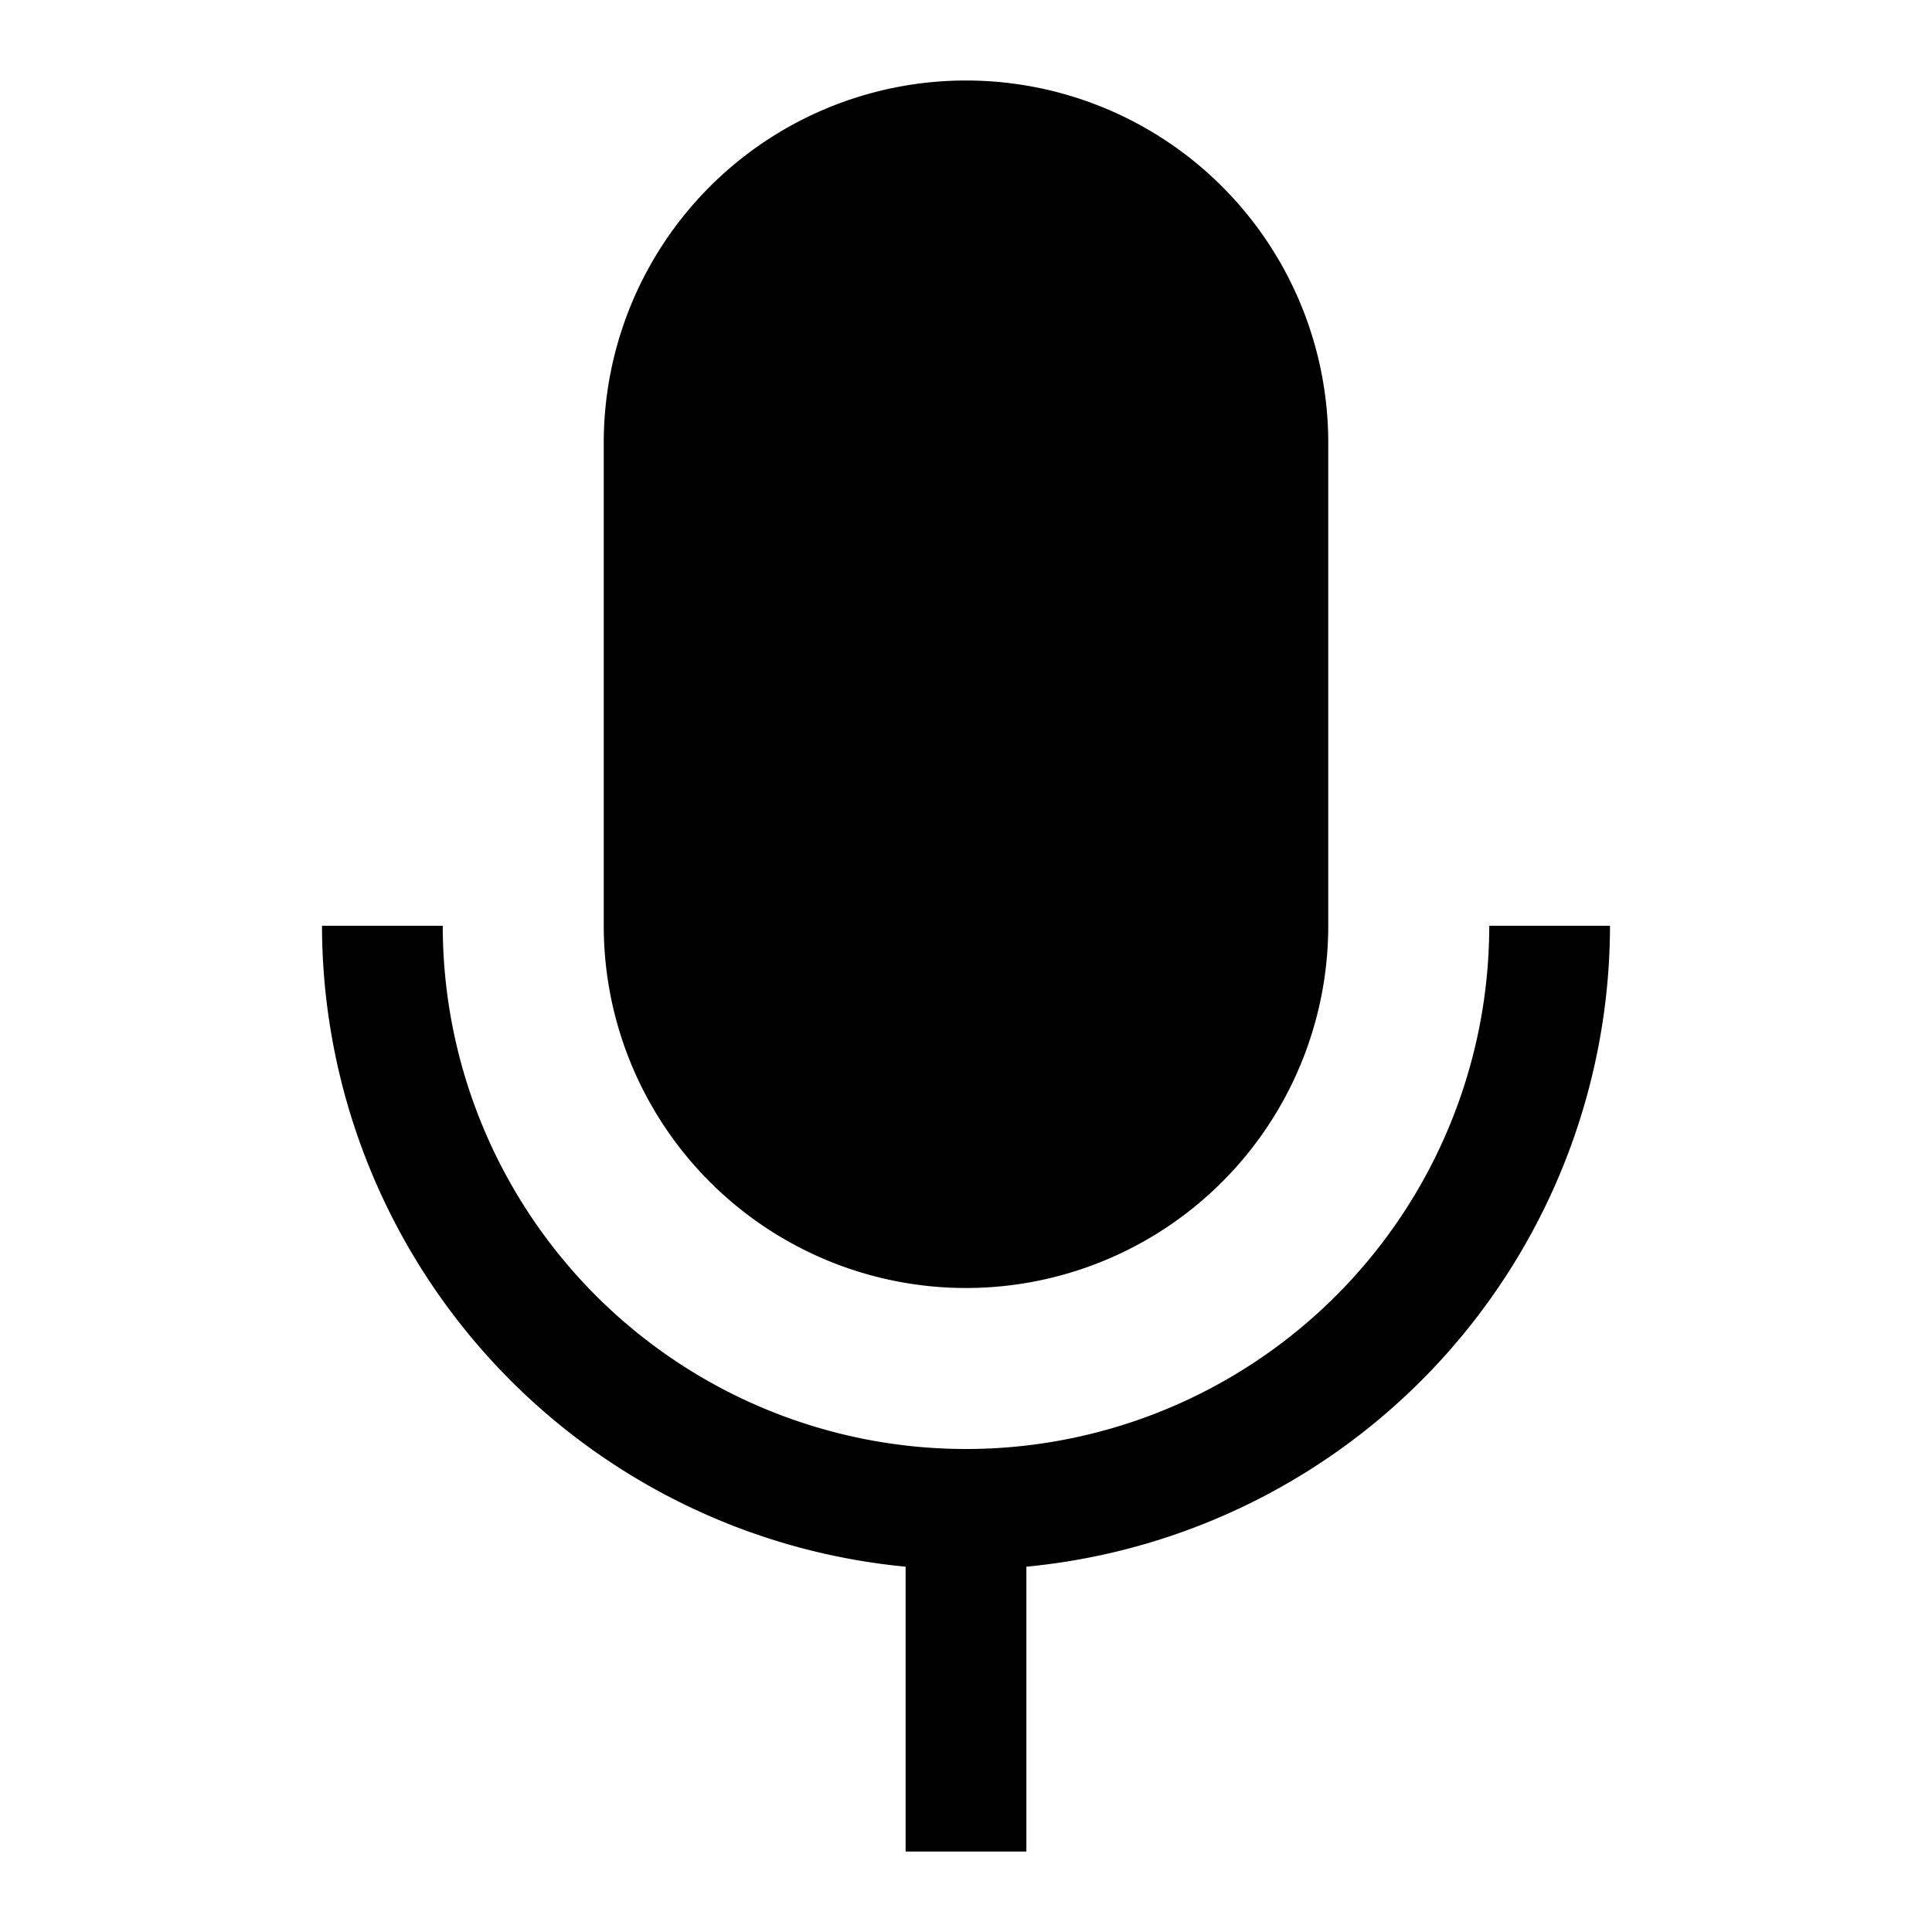
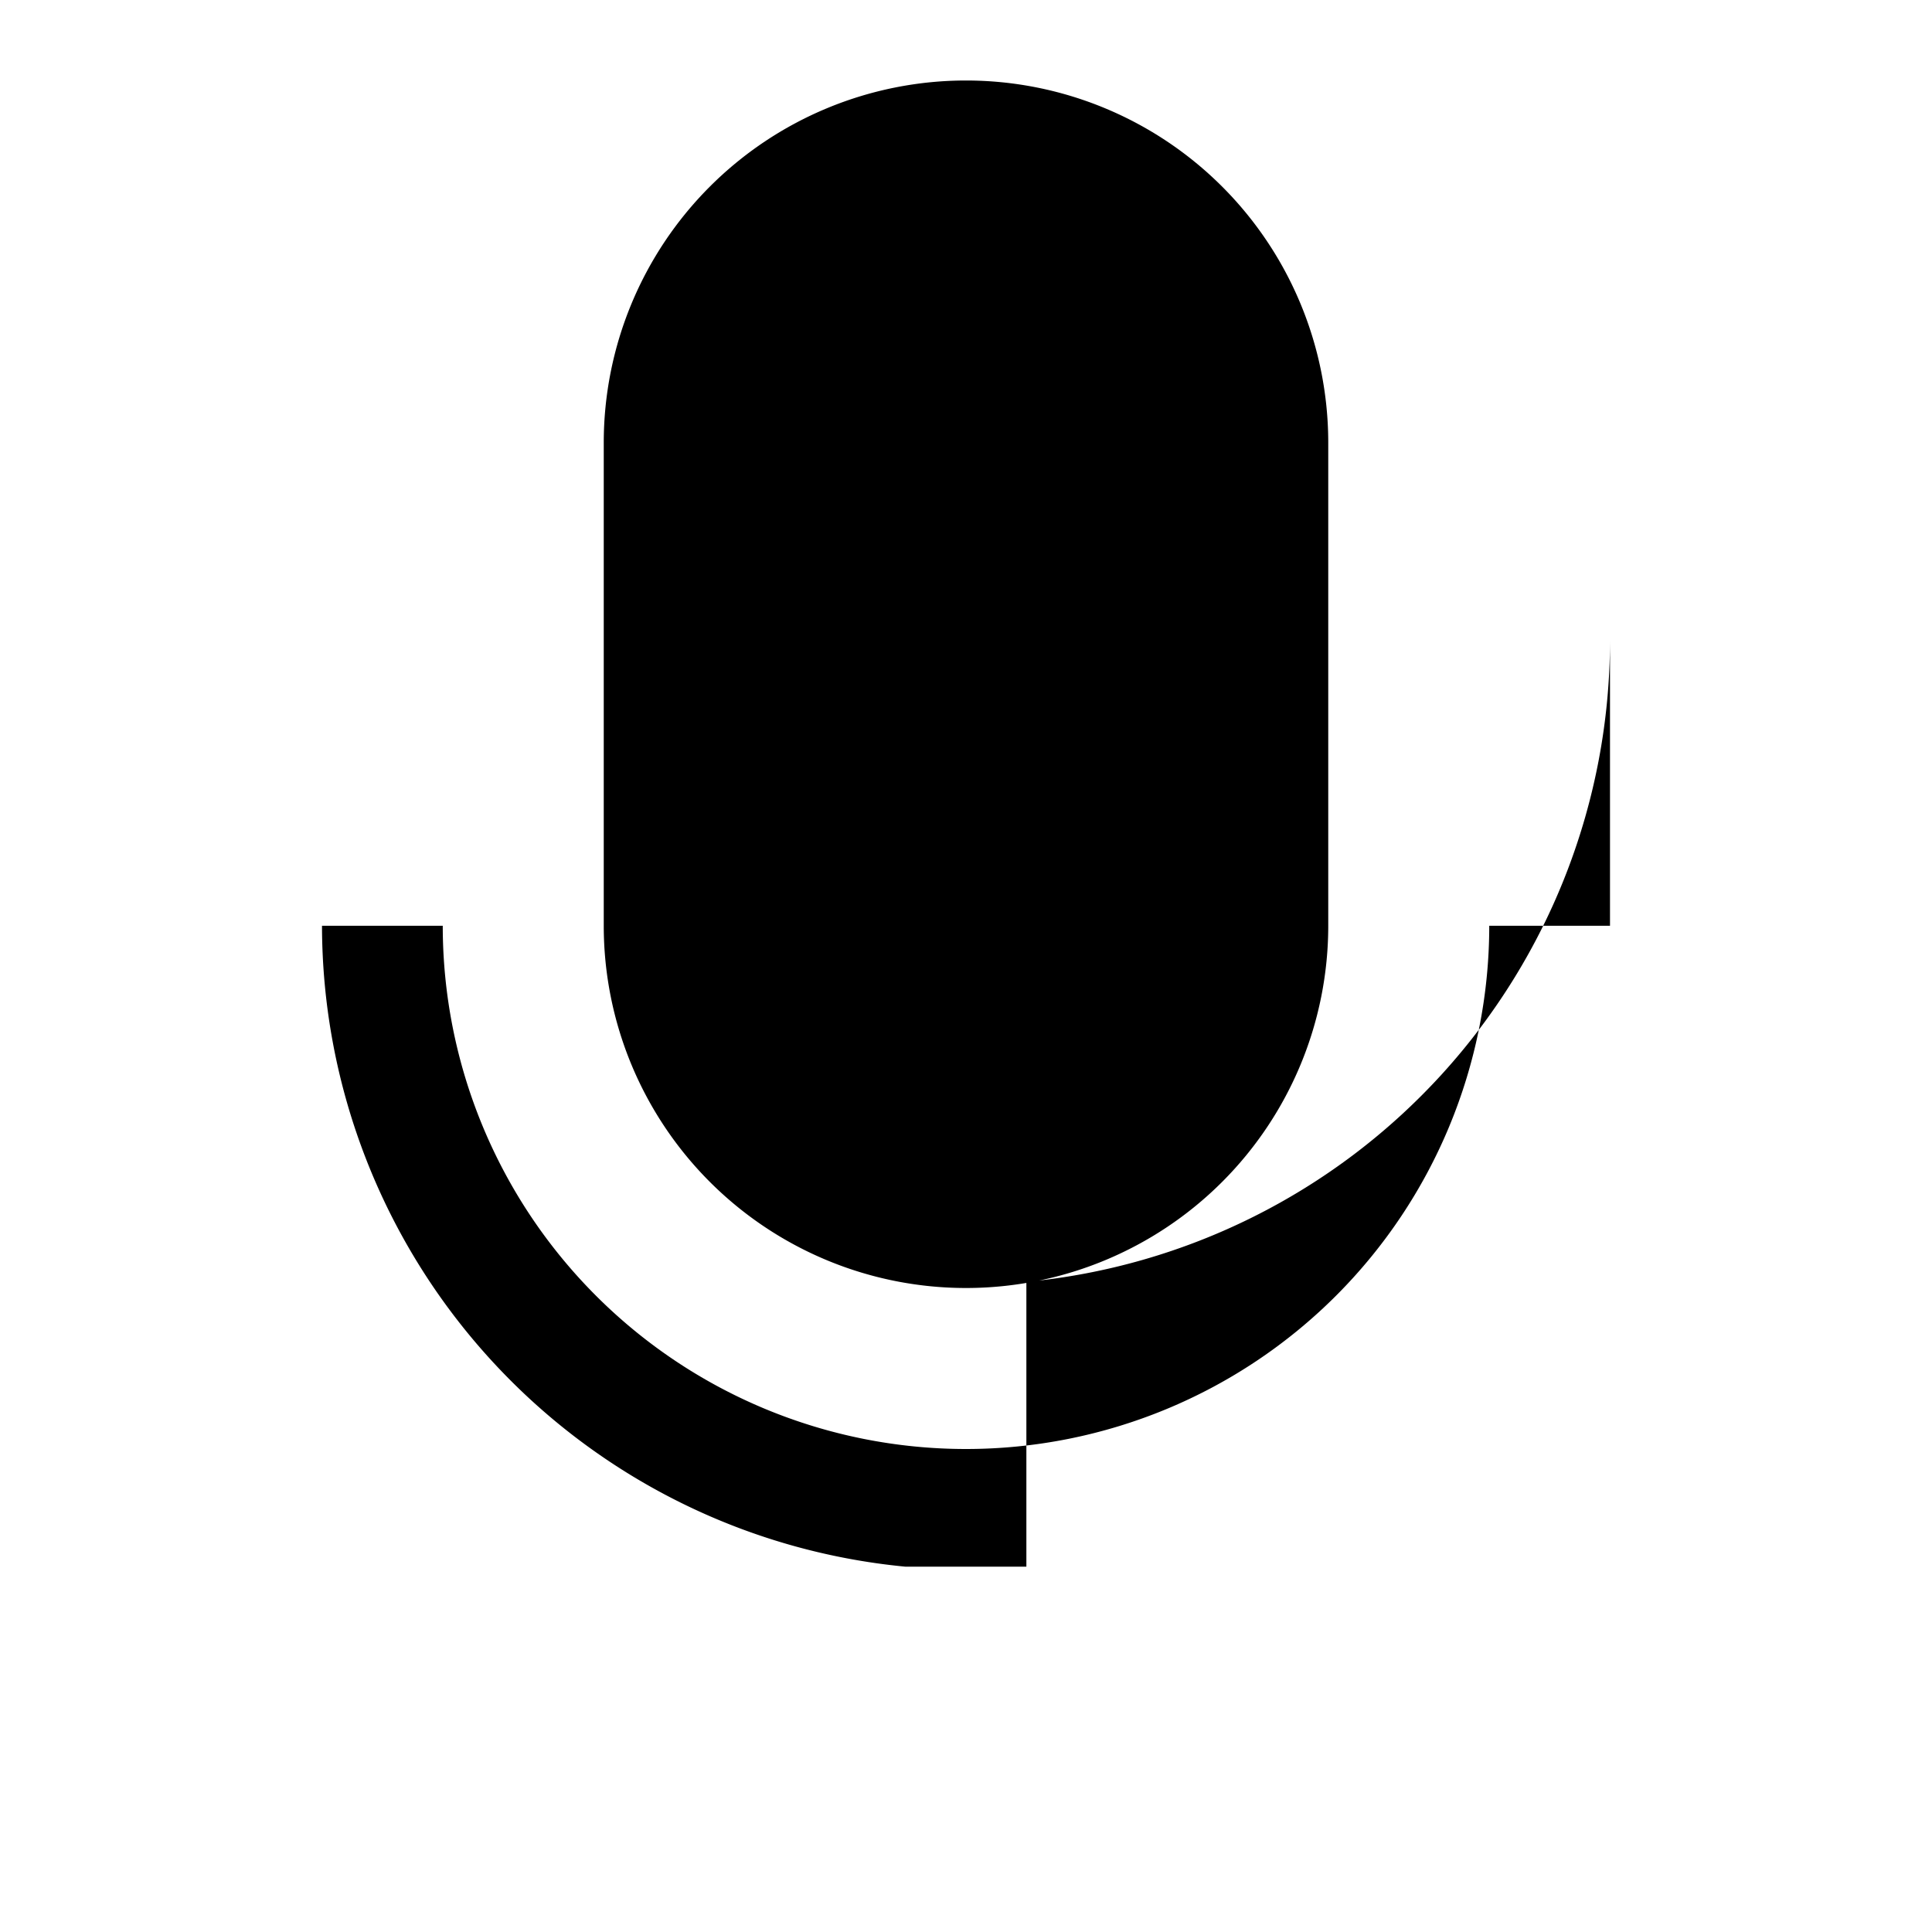
<svg xmlns="http://www.w3.org/2000/svg" height="24" viewBox="0 0 24 24" width="24">
-   <path d="m12 16a4.5 4.5 0 0 1 -4.5-4.5v-6a4.5 4.5 0 0 1 4.5-4.5 4.5 4.5 0 0 1 4.5 4.5v6a4.5 4.5 0 0 1 -4.5 4.5zm8-4.5h-1.5a6.5 6.5 0 0 1 -13 0h-1.5a8.01 8.01 0 0 0 7.25 7.962v3.538h1.5v-3.538a8.01 8.01 0 0 0 7.25-7.962z" />
+   <path d="m12 16a4.5 4.5 0 0 1 -4.5-4.5v-6a4.5 4.5 0 0 1 4.5-4.5 4.5 4.5 0 0 1 4.5 4.5v6a4.5 4.5 0 0 1 -4.5 4.5zm8-4.5h-1.5a6.5 6.5 0 0 1 -13 0h-1.5a8.01 8.01 0 0 0 7.25 7.962h1.5v-3.538a8.01 8.01 0 0 0 7.25-7.962z" />
</svg>